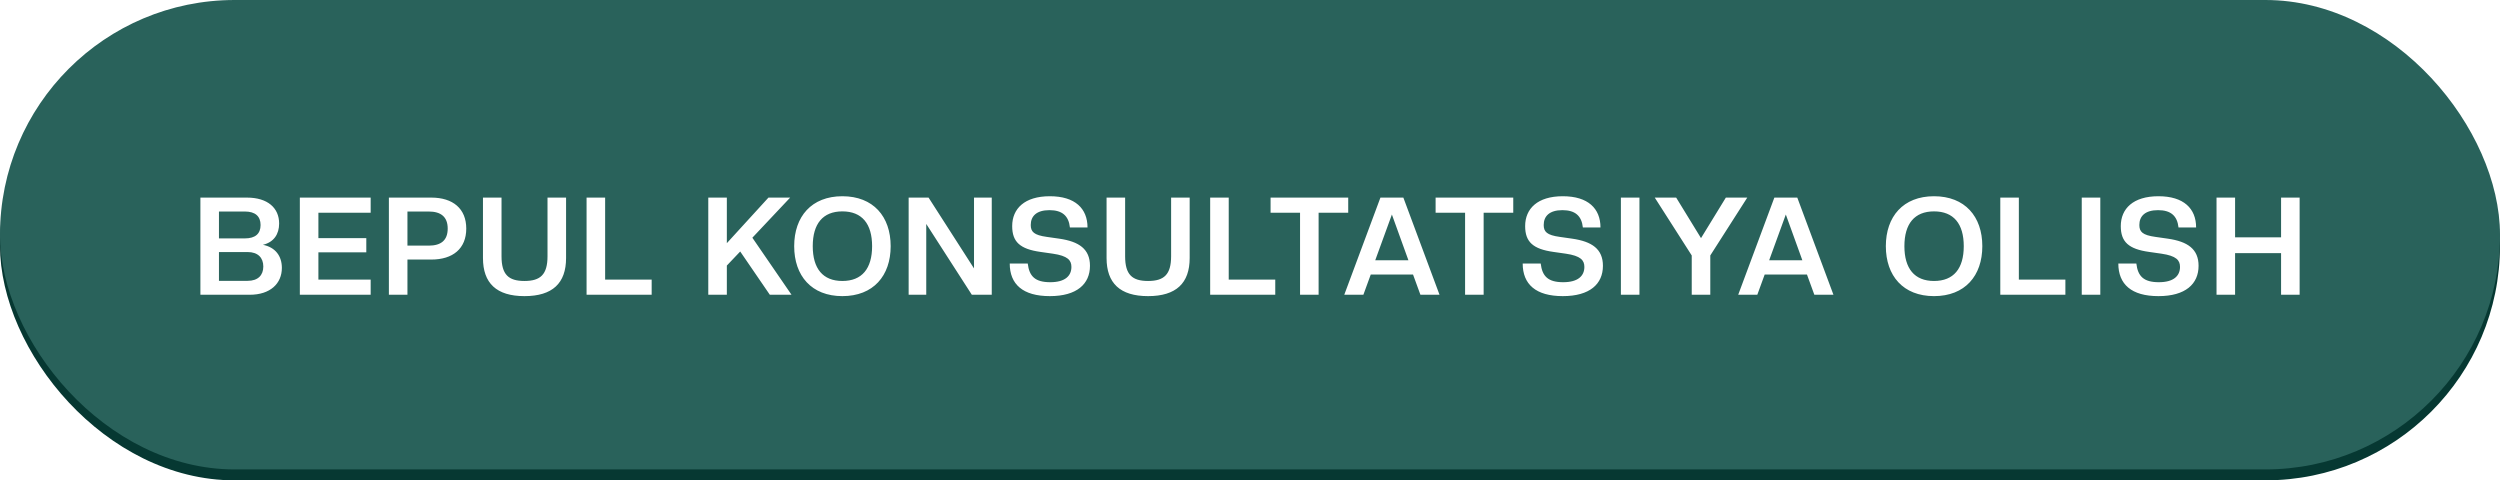
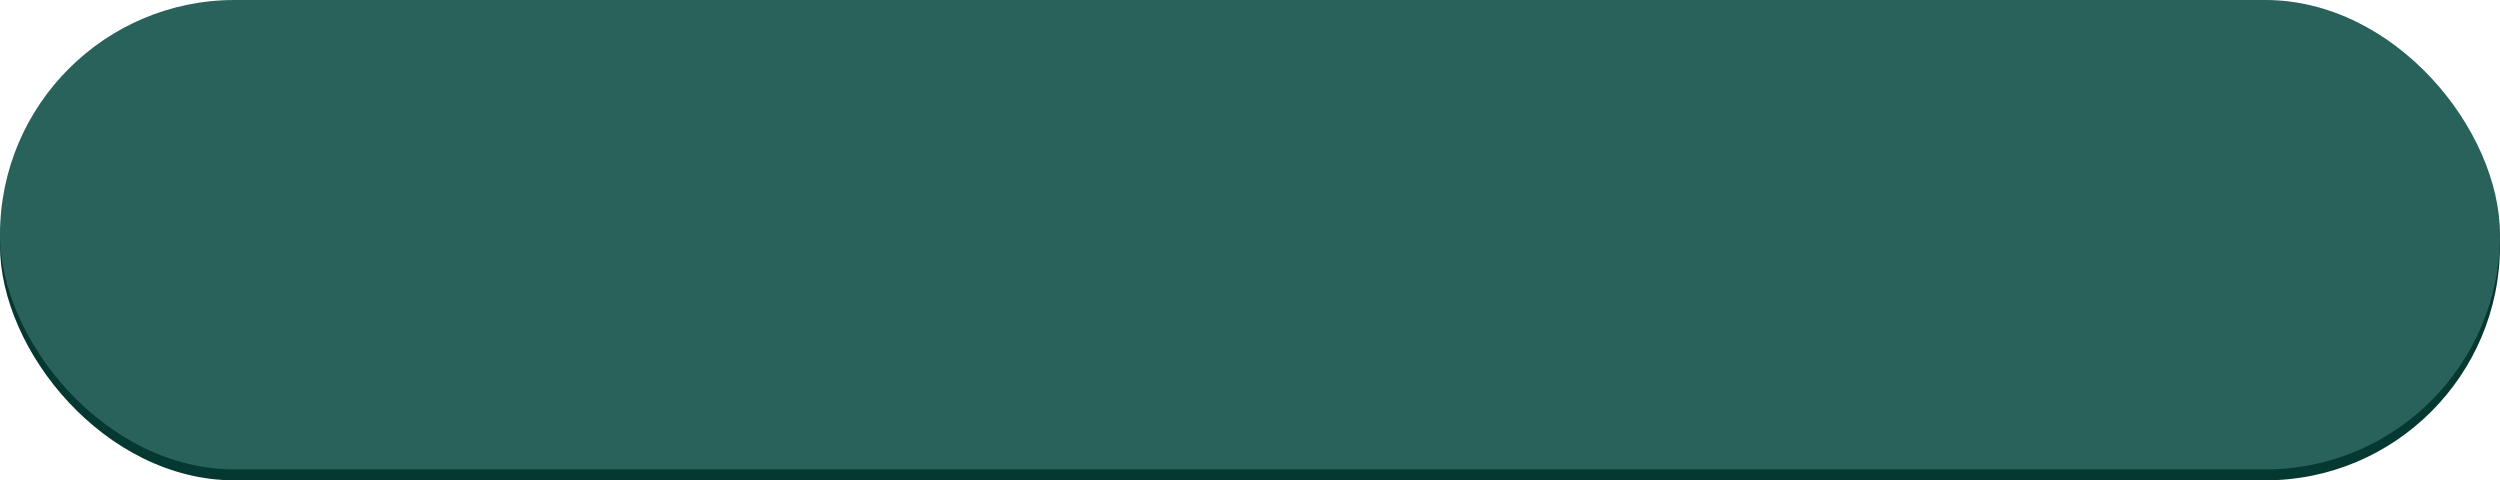
<svg xmlns="http://www.w3.org/2000/svg" width="458" height="88" viewBox="0 0 458 88" fill="none">
  <rect y="2" width="458" height="86" rx="43" fill="#063832" />
  <g filter="url(#filter0_i_34_12)">
    <rect width="458" height="86" rx="43" fill="#29625B" />
  </g>
-   <path d="M51.638 49.075C51.638 51.925 49.538 54 45.738 54H36.713V36.2H45.238C49.038 36.2 51.138 38.1 51.138 40.95C51.138 42.9 50.163 44.375 48.163 44.85C50.488 45.3 51.638 46.95 51.638 49.075ZM48.238 48.825C48.238 47.225 47.263 46.175 45.363 46.175H40.113V51.45H45.363C47.263 51.45 48.238 50.425 48.238 48.825ZM47.738 41.225C47.738 39.625 46.763 38.75 44.863 38.75H40.113V43.675H44.863C46.763 43.675 47.738 42.825 47.738 41.225ZM67.906 54H54.931V36.2H67.906V38.975H58.331V43.625H67.106V46.225H58.331V51.225H67.906V54ZM85.419 41.875C85.419 45.55 82.969 47.55 79.019 47.55H74.644V54H71.244V36.2H79.019C82.969 36.2 85.419 38.225 85.419 41.875ZM82.019 41.875C82.019 39.75 80.794 38.75 78.544 38.75H74.644V45H78.544C80.794 45 82.019 44.025 82.019 41.875ZM96.079 54.25C90.954 54.25 88.48 51.875 88.48 47.275V36.2H91.879V46.95C91.879 50.3 93.154 51.475 96.079 51.475C99.004 51.475 100.304 50.3 100.304 46.95V36.2H103.704V47.275C103.704 51.875 101.229 54.25 96.079 54.25ZM119.385 54H107.46V36.2H110.86V51.225H119.385V54ZM145.007 54H141.032L135.607 46.075L133.157 48.65V54H129.757V36.2H133.157V44.55L140.782 36.2H144.757L137.832 43.55L145.007 54ZM154.32 54.25C148.67 54.25 145.495 50.525 145.495 45.1C145.495 39.675 148.67 35.95 154.32 35.95C159.995 35.95 163.17 39.675 163.17 45.1C163.17 50.525 159.995 54.25 154.32 54.25ZM154.32 51.475C157.92 51.475 159.77 49.2 159.77 45.1C159.77 41 157.92 38.725 154.32 38.725C150.745 38.725 148.895 41 148.895 45.1C148.895 49.2 150.745 51.475 154.32 51.475ZM181.689 54H178.039L169.689 41.025V54H166.464V36.2H170.114L178.439 49.175V36.2H181.689V54ZM192.333 54.25C187.383 54.25 184.983 52.075 184.983 48.275H188.283C188.558 50.625 189.633 51.7 192.408 51.7C195.108 51.7 196.283 50.55 196.283 48.9C196.283 47.675 195.608 46.875 192.883 46.475L190.608 46.15C186.883 45.625 185.433 44.325 185.433 41.425C185.433 38.225 187.708 35.95 192.333 35.95C196.958 35.95 199.233 38.2 199.233 41.675H196.008C195.783 39.575 194.633 38.5 192.258 38.5C189.883 38.5 188.833 39.6 188.833 41.225C188.833 42.45 189.408 43.075 191.783 43.4L194.058 43.725C197.683 44.25 199.683 45.625 199.683 48.7C199.683 52.025 197.283 54.25 192.333 54.25ZM210.323 54.25C205.198 54.25 202.723 51.875 202.723 47.275V36.2H206.123V46.95C206.123 50.3 207.398 51.475 210.323 51.475C213.248 51.475 214.548 50.3 214.548 46.95V36.2H217.948V47.275C217.948 51.875 215.473 54.25 210.323 54.25ZM233.628 54H221.703V36.2H225.103V51.225H233.628V54ZM241.569 54H238.169V38.975H232.769V36.2H246.994V38.975H241.569V54ZM263.72 54H260.22L258.87 50.3H251.12L249.77 54H246.27L252.895 36.2H257.095L263.72 54ZM258.02 47.675L254.995 39.3L251.945 47.675H258.02ZM271.803 54H268.403V38.975H263.003V36.2H277.228V38.975H271.803V54ZM286.307 54.25C281.357 54.25 278.957 52.075 278.957 48.275H282.257C282.532 50.625 283.607 51.7 286.382 51.7C289.082 51.7 290.257 50.55 290.257 48.9C290.257 47.675 289.582 46.875 286.857 46.475L284.582 46.15C280.857 45.625 279.407 44.325 279.407 41.425C279.407 38.225 281.682 35.95 286.307 35.95C290.932 35.95 293.207 38.2 293.207 41.675H289.982C289.757 39.575 288.607 38.5 286.232 38.5C283.857 38.5 282.807 39.6 282.807 41.225C282.807 42.45 283.382 43.075 285.757 43.4L288.032 43.725C291.657 44.25 293.657 45.625 293.657 48.7C293.657 52.025 291.257 54.25 286.307 54.25ZM300.347 54H296.947V36.2H300.347V54ZM309.925 54V46.8L303.15 36.2H307.075L311.625 43.625L316.175 36.2H320.1L313.325 46.8V54H309.925ZM335.888 54H332.388L331.038 50.3H323.288L321.938 54H318.438L325.063 36.2H329.263L335.888 54ZM330.188 47.675L327.163 39.3L324.113 47.675H330.188ZM354.311 54.25C348.661 54.25 345.486 50.525 345.486 45.1C345.486 39.675 348.661 35.95 354.311 35.95C359.986 35.95 363.161 39.675 363.161 45.1C363.161 50.525 359.986 54.25 354.311 54.25ZM354.311 51.475C357.911 51.475 359.761 49.2 359.761 45.1C359.761 41 357.911 38.725 354.311 38.725C350.736 38.725 348.886 41 348.886 45.1C348.886 49.2 350.736 51.475 354.311 51.475ZM378.379 54H366.454V36.2H369.854V51.225H378.379V54ZM384.776 54H381.376V36.2H384.776V54ZM395.428 54.25C390.478 54.25 388.078 52.075 388.078 48.275H391.378C391.653 50.625 392.728 51.7 395.503 51.7C398.203 51.7 399.378 50.55 399.378 48.9C399.378 47.675 398.703 46.875 395.978 46.475L393.703 46.15C389.978 45.625 388.528 44.325 388.528 41.425C388.528 38.225 390.803 35.95 395.428 35.95C400.053 35.95 402.328 38.2 402.328 41.675H399.103C398.878 39.575 397.728 38.5 395.353 38.5C392.978 38.5 391.928 39.6 391.928 41.225C391.928 42.45 392.503 43.075 394.878 43.4L397.153 43.725C400.778 44.25 402.778 45.625 402.778 48.7C402.778 52.025 400.378 54.25 395.428 54.25ZM421.293 54H417.893V46.375H409.468V54H406.068V36.2H409.468V43.475H417.893V36.2H421.293V54Z" fill="white" />
  <defs>
    <filter id="filter0_i_34_12" x="0" y="0" width="458" height="86" filterUnits="userSpaceOnUse" color-interpolation-filters="sRGB">
      <feFlood flood-opacity="0" result="BackgroundImageFix" />
      <feBlend mode="normal" in="SourceGraphic" in2="BackgroundImageFix" result="shape" />
      <feColorMatrix in="SourceAlpha" type="matrix" values="0 0 0 0 0 0 0 0 0 0 0 0 0 0 0 0 0 0 127 0" result="hardAlpha" />
      <feMorphology radius="1" operator="erode" in="SourceAlpha" result="effect1_innerShadow_34_12" />
      <feOffset />
      <feGaussianBlur stdDeviation="13.5" />
      <feComposite in2="hardAlpha" operator="arithmetic" k2="-1" k3="1" />
      <feColorMatrix type="matrix" values="0 0 0 0 0.324 0 0 0 0 0.707 0 0 0 0 0.66 0 0 0 1 0" />
      <feBlend mode="normal" in2="shape" result="effect1_innerShadow_34_12" />
    </filter>
  </defs>
</svg>